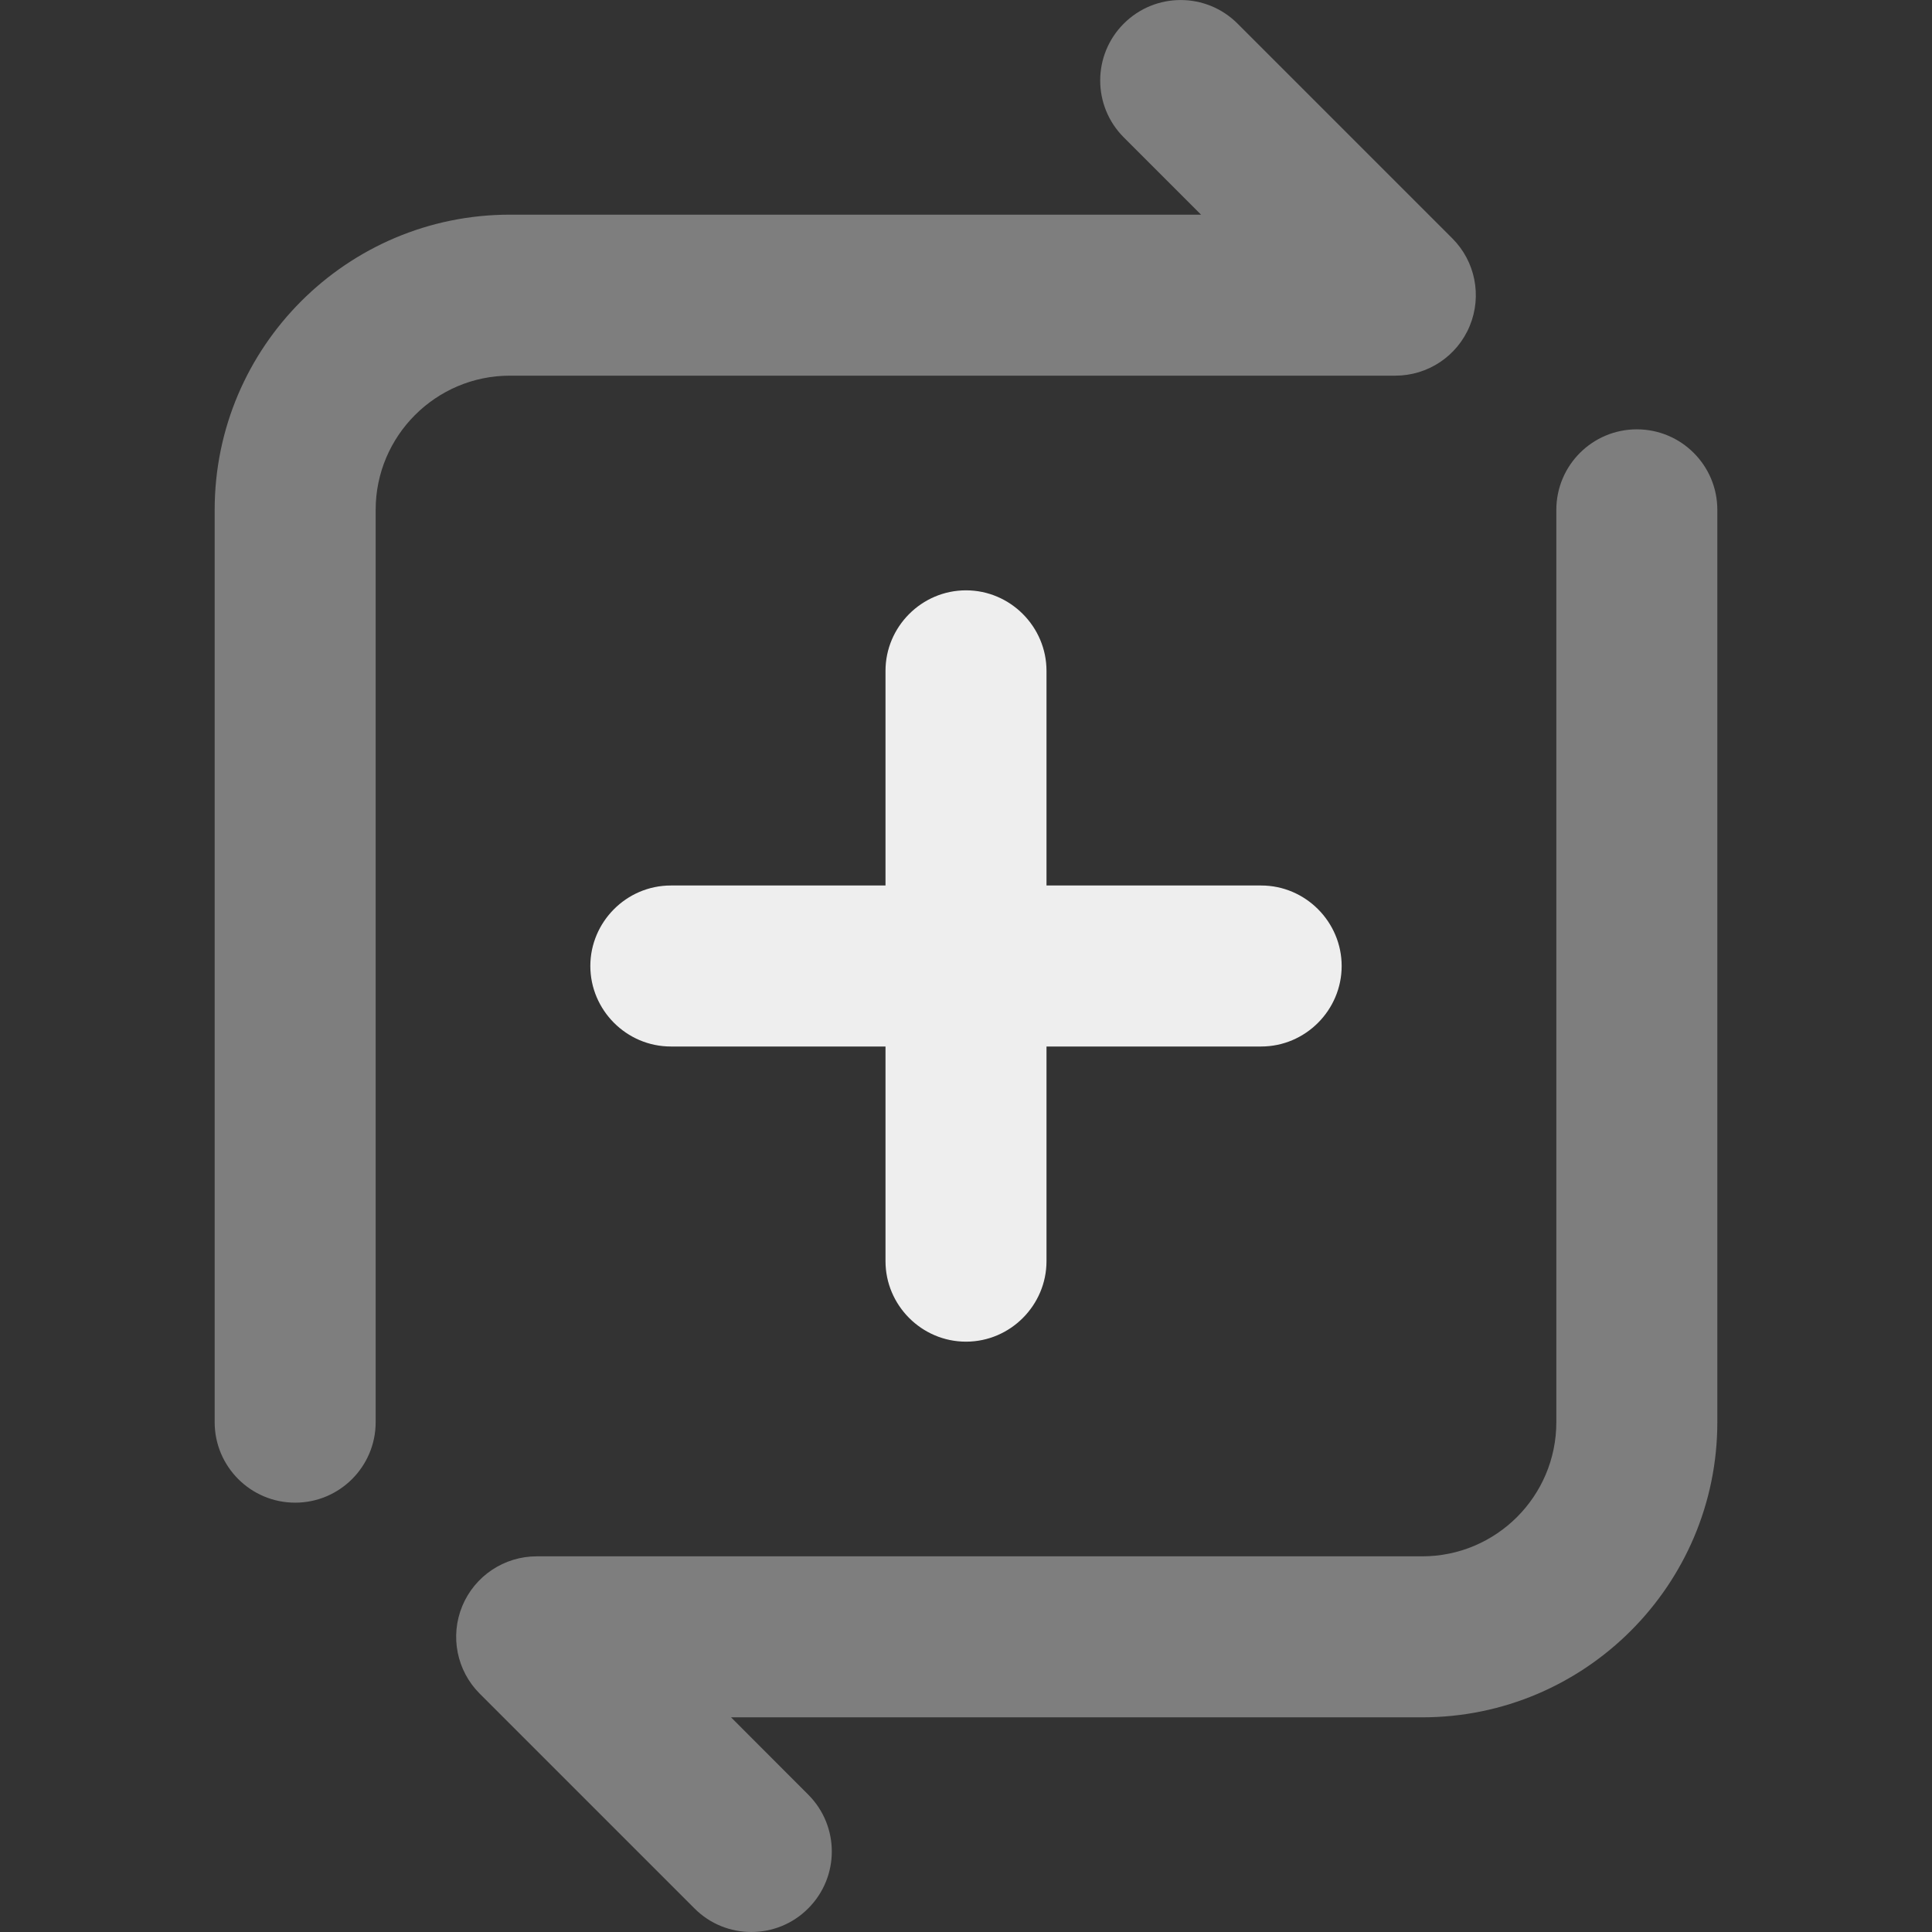
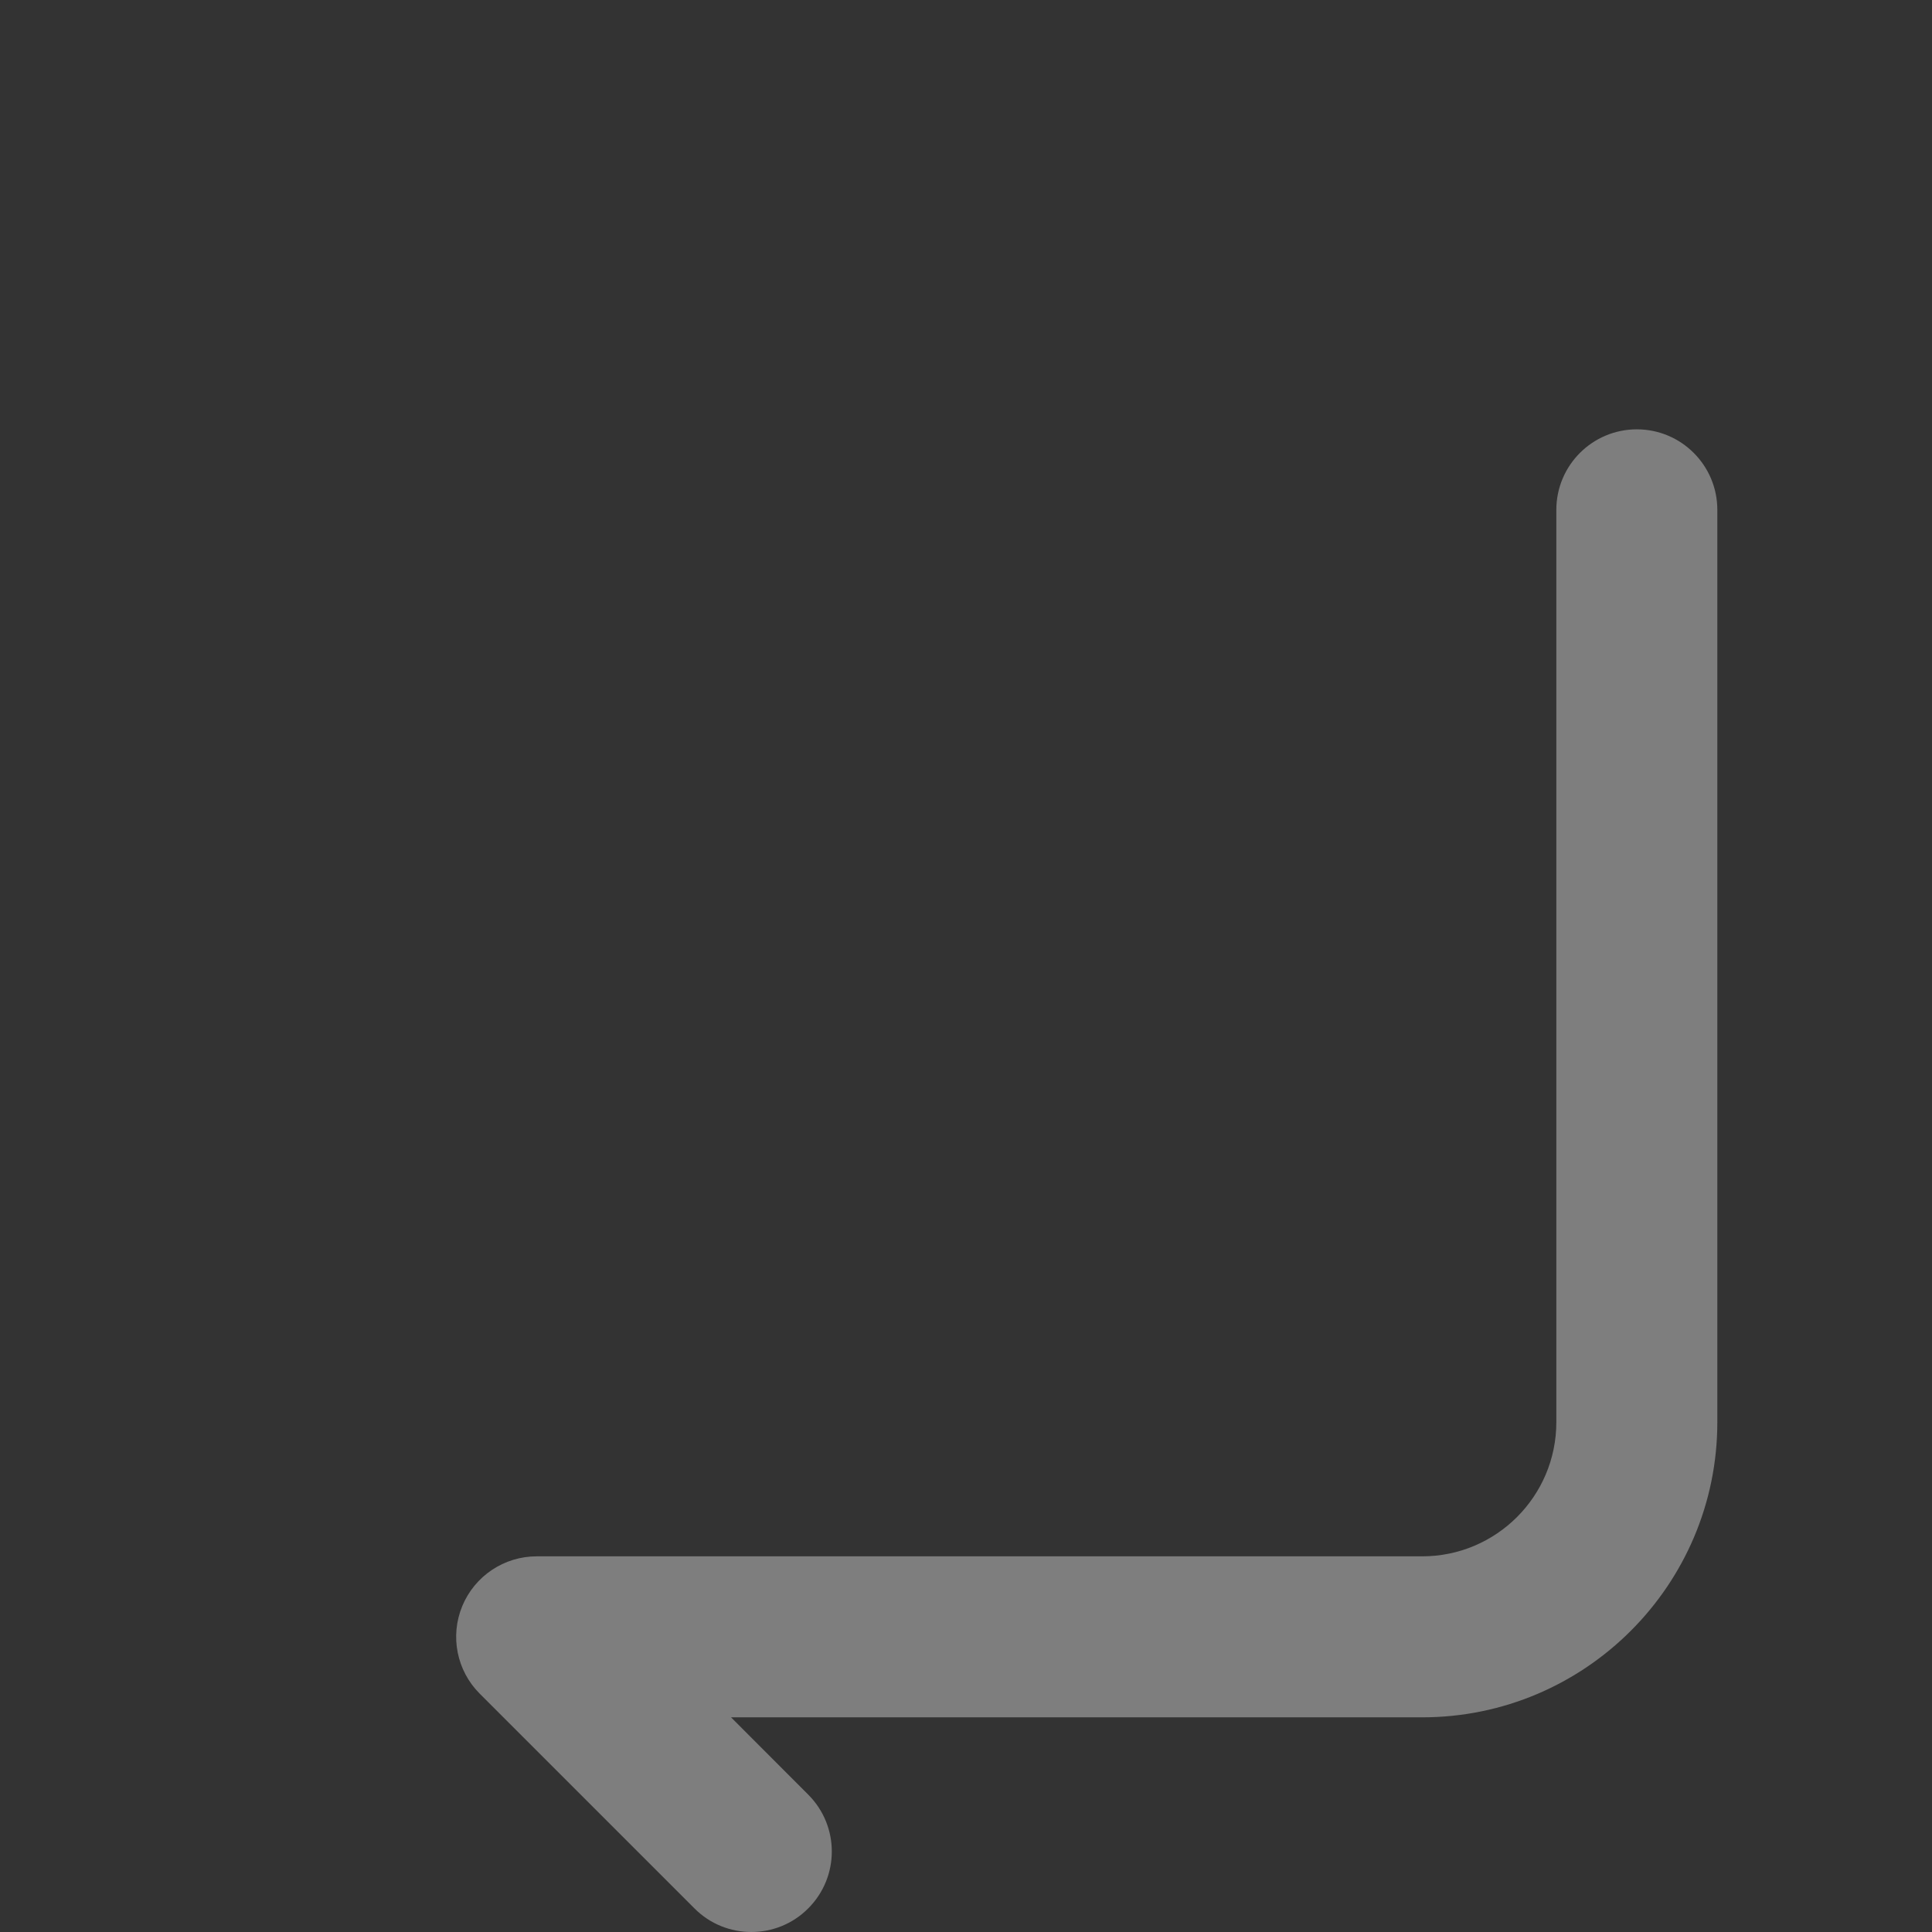
<svg xmlns="http://www.w3.org/2000/svg" width="18" height="18" viewBox="0 0 18 18">
  <rect x="0" y="0" width="18" height="18" fill="#333333" stroke="none" />
  <g class="nc-icon-wrapper" fill="#EEEEEE">
-     <path d="M9 12.5C9.414 12.5 9.75 12.16 9.75 11.75V9.75H11.75C12.164 9.75 12.5 9.41 12.5 9C12.5 8.59 12.164 8.25 11.75 8.25H9.75V6.25C9.75 5.84 9.414 5.5 9 5.5C8.586 5.5 8.25 5.84 8.25 6.25V8.25H6.25C5.836 8.25 5.5 8.59 5.5 9C5.5 9.41 5.836 9.75 6.25 9.75H8.25V11.75C8.25 12.16 8.586 12.5 9 12.5Z" />
    <path opacity="0.4" d="M7 18C6.808 18 6.616 17.927 6.47 17.78L4.47 15.78C4.255 15.566 4.191 15.243 4.307 14.963C4.423 14.683 4.697 14.5 5 14.5H13.25C13.94 14.5 14.5 13.94 14.5 13.25V4.75C14.5 4.336 14.836 4 15.25 4C15.664 4 16 4.336 16 4.75V13.25C16 14.767 14.767 16 13.25 16H6.811L7.53 16.72C7.823 17.013 7.823 17.487 7.53 17.78C7.384 17.927 7.192 18 7 18Z" data-color="color-2" />
-     <path opacity="0.4" d="M2.75 14C2.336 14 2 13.664 2 13.25V4.75C2 3.233 3.233 2 4.75 2H11.19L10.47 1.28C10.177 0.987 10.177 0.513 10.47 0.22C10.763 -0.073 11.237 -0.073 11.53 0.22L13.53 2.22C13.745 2.434 13.809 2.757 13.693 3.037C13.577 3.318 13.303 3.5 13 3.5H4.75C4.061 3.5 3.5 4.061 3.5 4.75V13.25C3.5 13.664 3.164 14 2.75 14Z" data-color="color-2" />
  </g>
</svg>